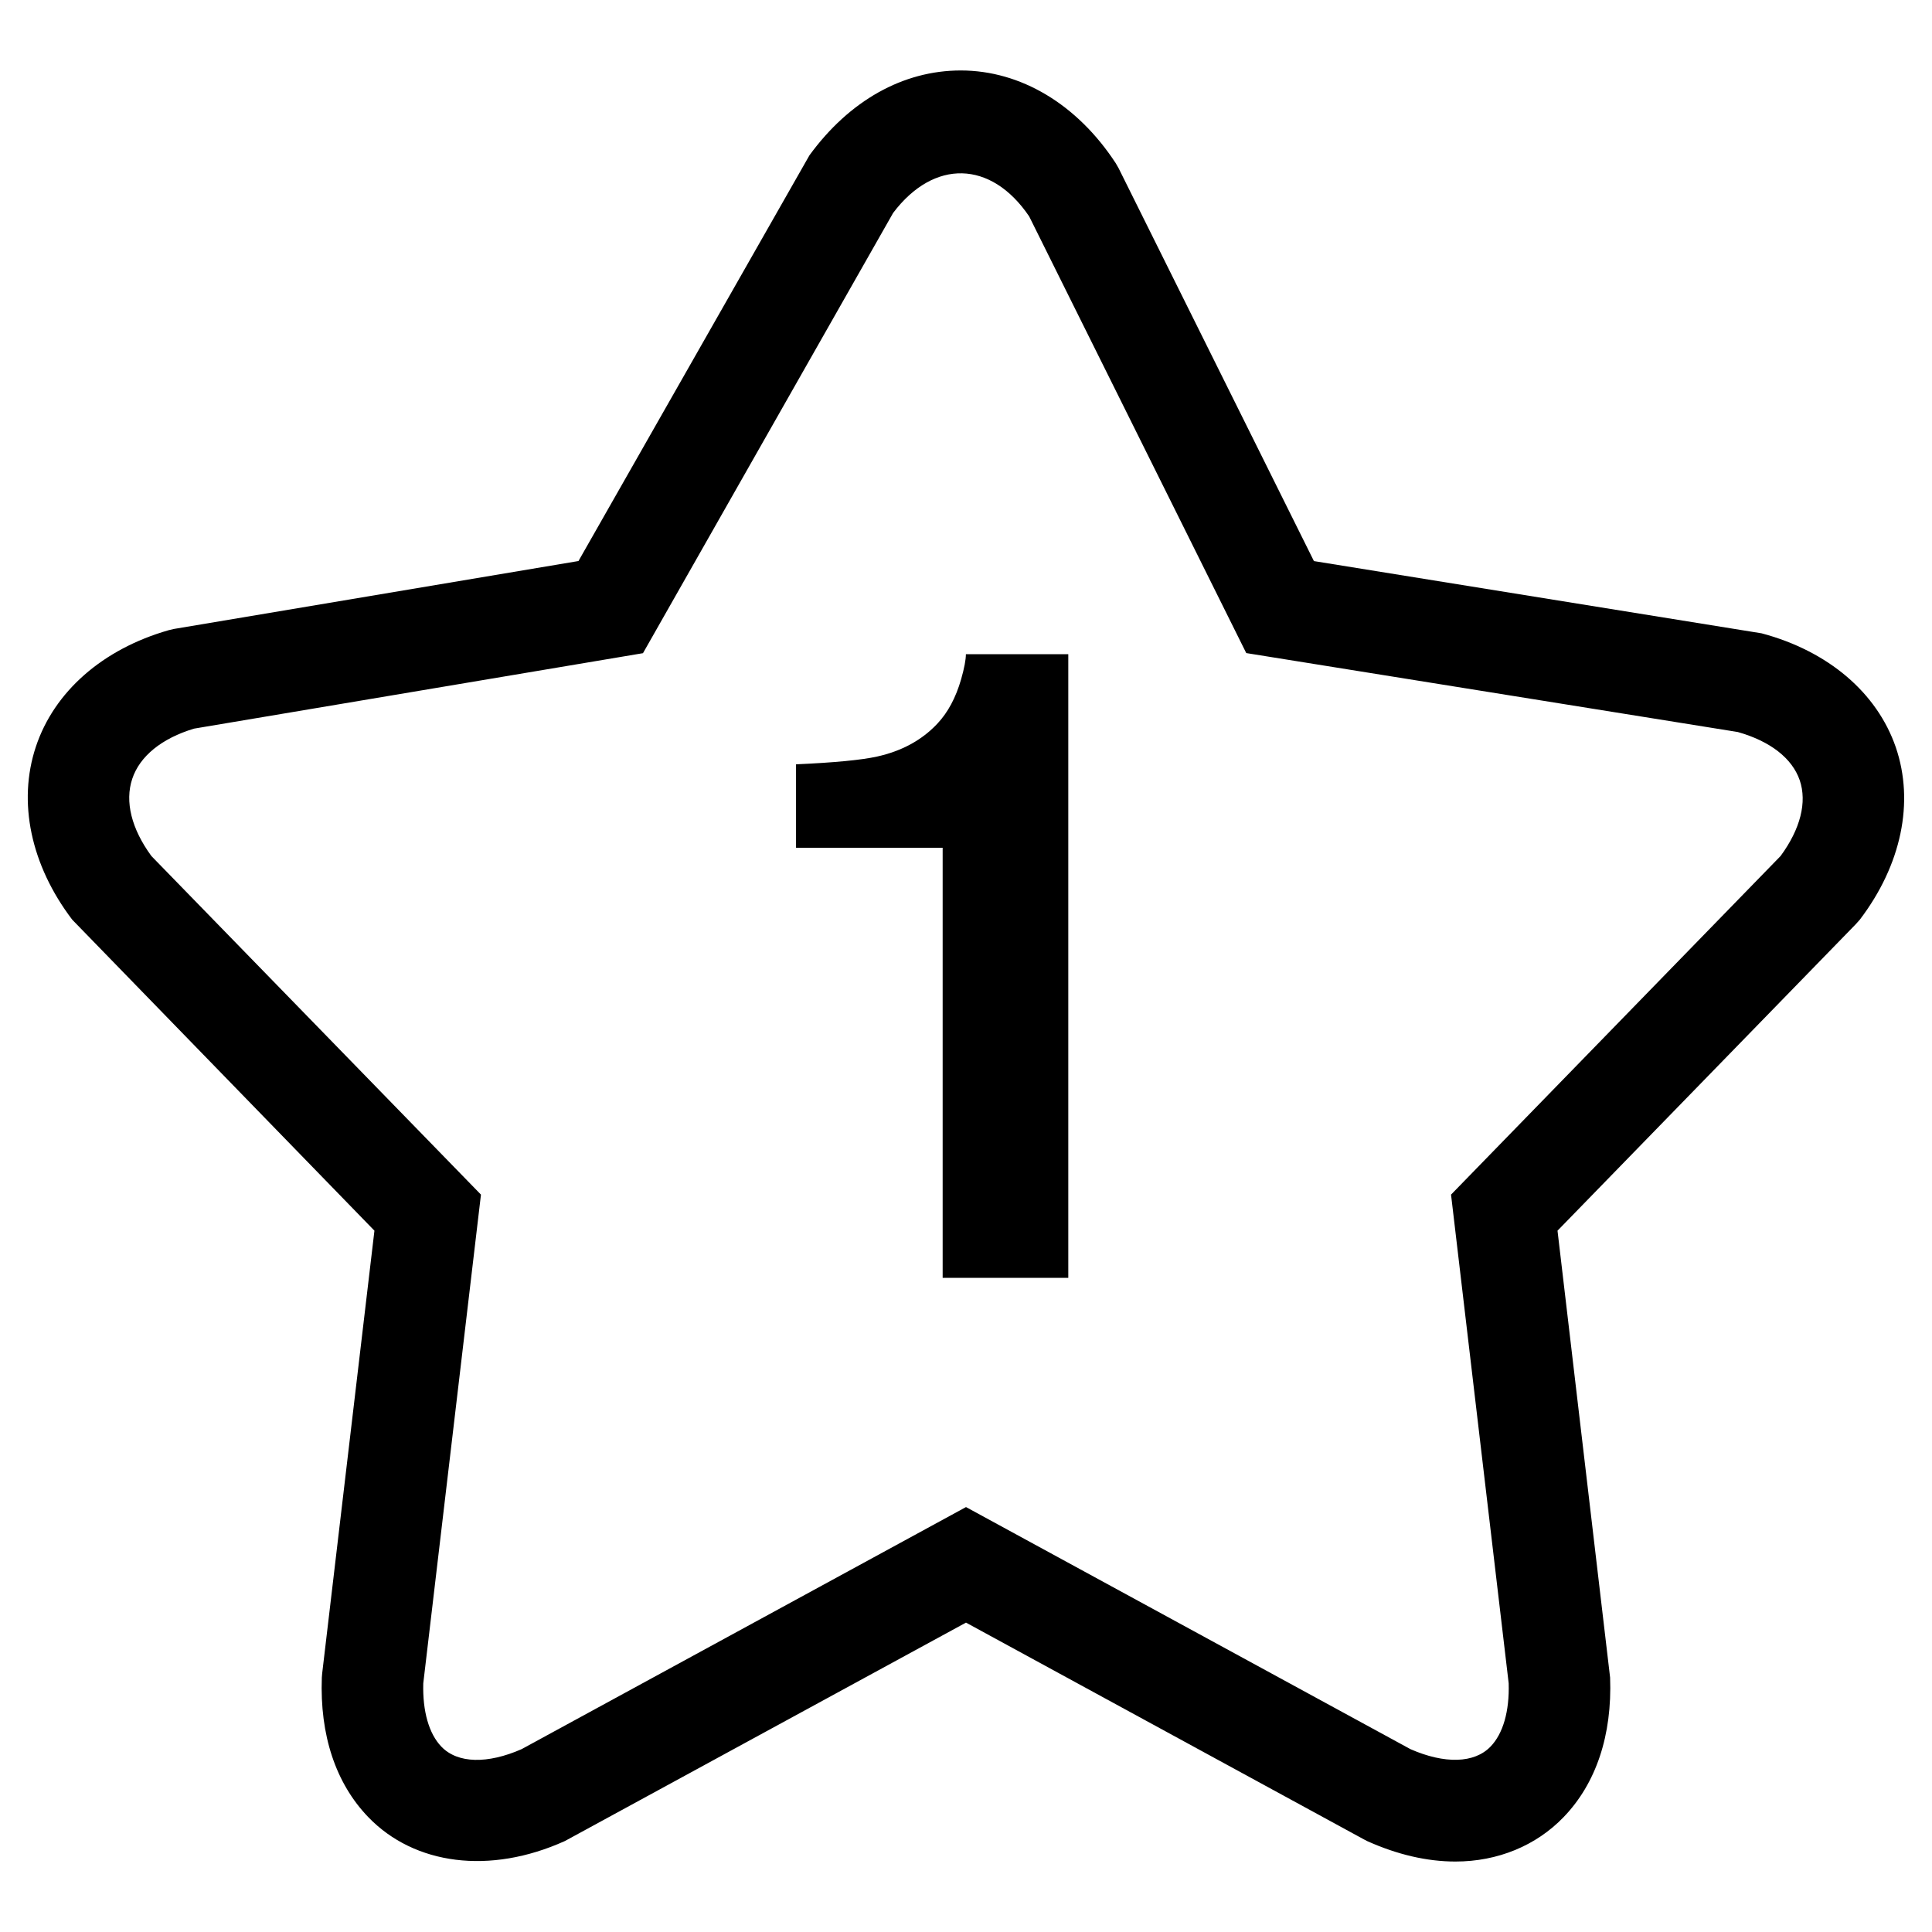
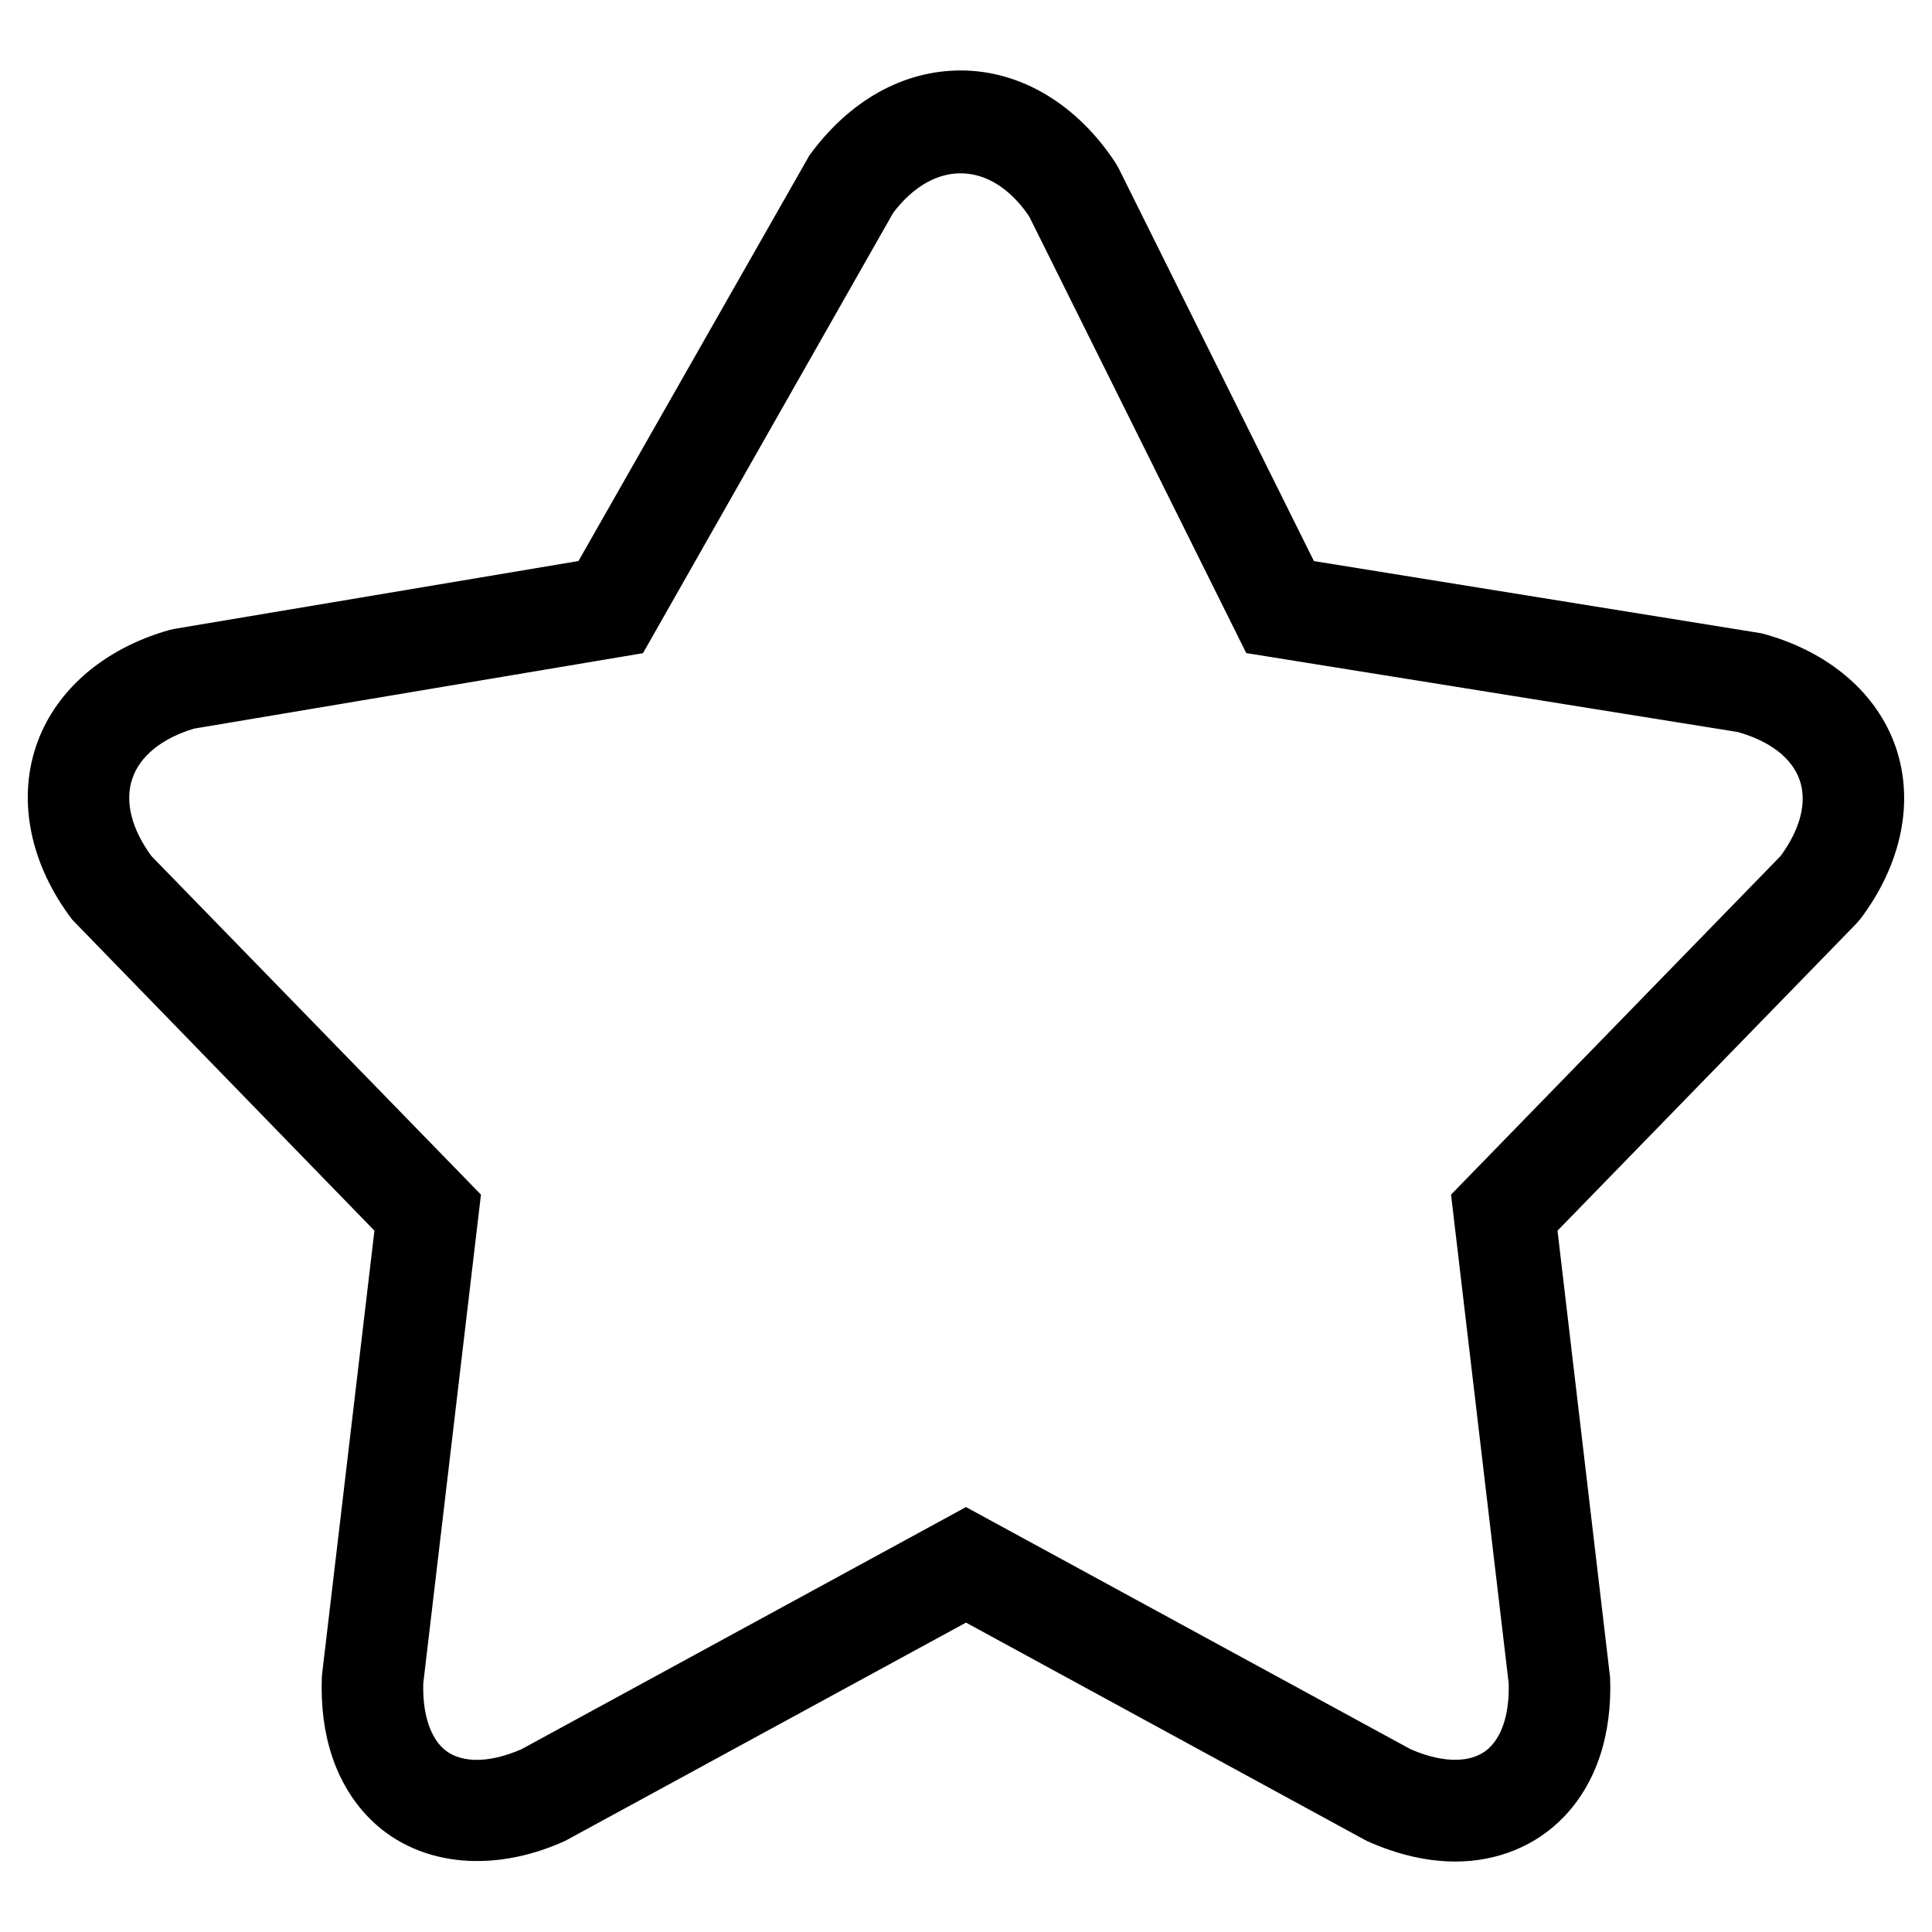
<svg xmlns="http://www.w3.org/2000/svg" version="1.1" id="Capa_1" x="0px" y="0px" width="36px" height="36px" viewBox="114.467 114.467 36 36" xml:space="preserve">
  <g>
    <g>
      <path d="M149.121,131.605c0.777-1.021,1.02-2.192,0.672-3.212c-0.351-1.02-1.262-1.795-2.501-2.125l-8.342-1.346l-3.638-7.318 l-0.055-0.096c-0.718-1.098-1.771-1.728-2.888-1.728c-1.075,0-2.076,0.562-2.819,1.581l-4.304,7.56l-7.534,1.265l-0.103,0.024 c-1.229,0.352-2.132,1.143-2.474,2.172c-0.342,1.029-0.095,2.205,0.678,3.222l5.631,5.795l-0.974,8.252l-0.006,0.075 c-0.04,1.071,0.259,1.971,0.864,2.599c0.863,0.896,2.27,1.077,3.665,0.447l7.474-4.07l7.41,4.037l0.063,0.033 c0.563,0.253,1.116,0.382,1.647,0.382c0.786,0,1.504-0.295,2.017-0.829c0.605-0.628,0.905-1.527,0.865-2.599l-0.98-8.327 l5.554-5.707L149.121,131.605z M147.646,130.417l-6.141,6.31l1.074,9.105c0.016,0.521-0.105,0.94-0.338,1.18 c-0.302,0.314-0.857,0.326-1.492,0.048l-8.282-4.511l-8.281,4.511c-0.634,0.278-1.19,0.269-1.494-0.046 c-0.232-0.241-0.352-0.658-0.338-1.18l1.075-9.107l-6.141-6.309c-0.371-0.507-0.498-1.015-0.357-1.438 c0.14-0.422,0.548-0.754,1.151-0.936l8.366-1.406l4.661-8.203c0.761-1.008,1.826-0.982,2.535,0.064l4.045,8.137l9.159,1.471 c0.605,0.171,1.013,0.489,1.154,0.898C148.142,129.414,148.015,129.914,147.646,130.417z" />
-       <path d="M132.377,127.121c-0.1,0.349-0.25,0.626-0.447,0.834c-0.288,0.305-0.661,0.507-1.119,0.609 c-0.288,0.064-0.792,0.113-1.511,0.145v1.555h2.732v8.014h2.341v-11.621h-1.908C132.465,126.757,132.436,126.913,132.377,127.121z " />
    </g>
  </g>
</svg>